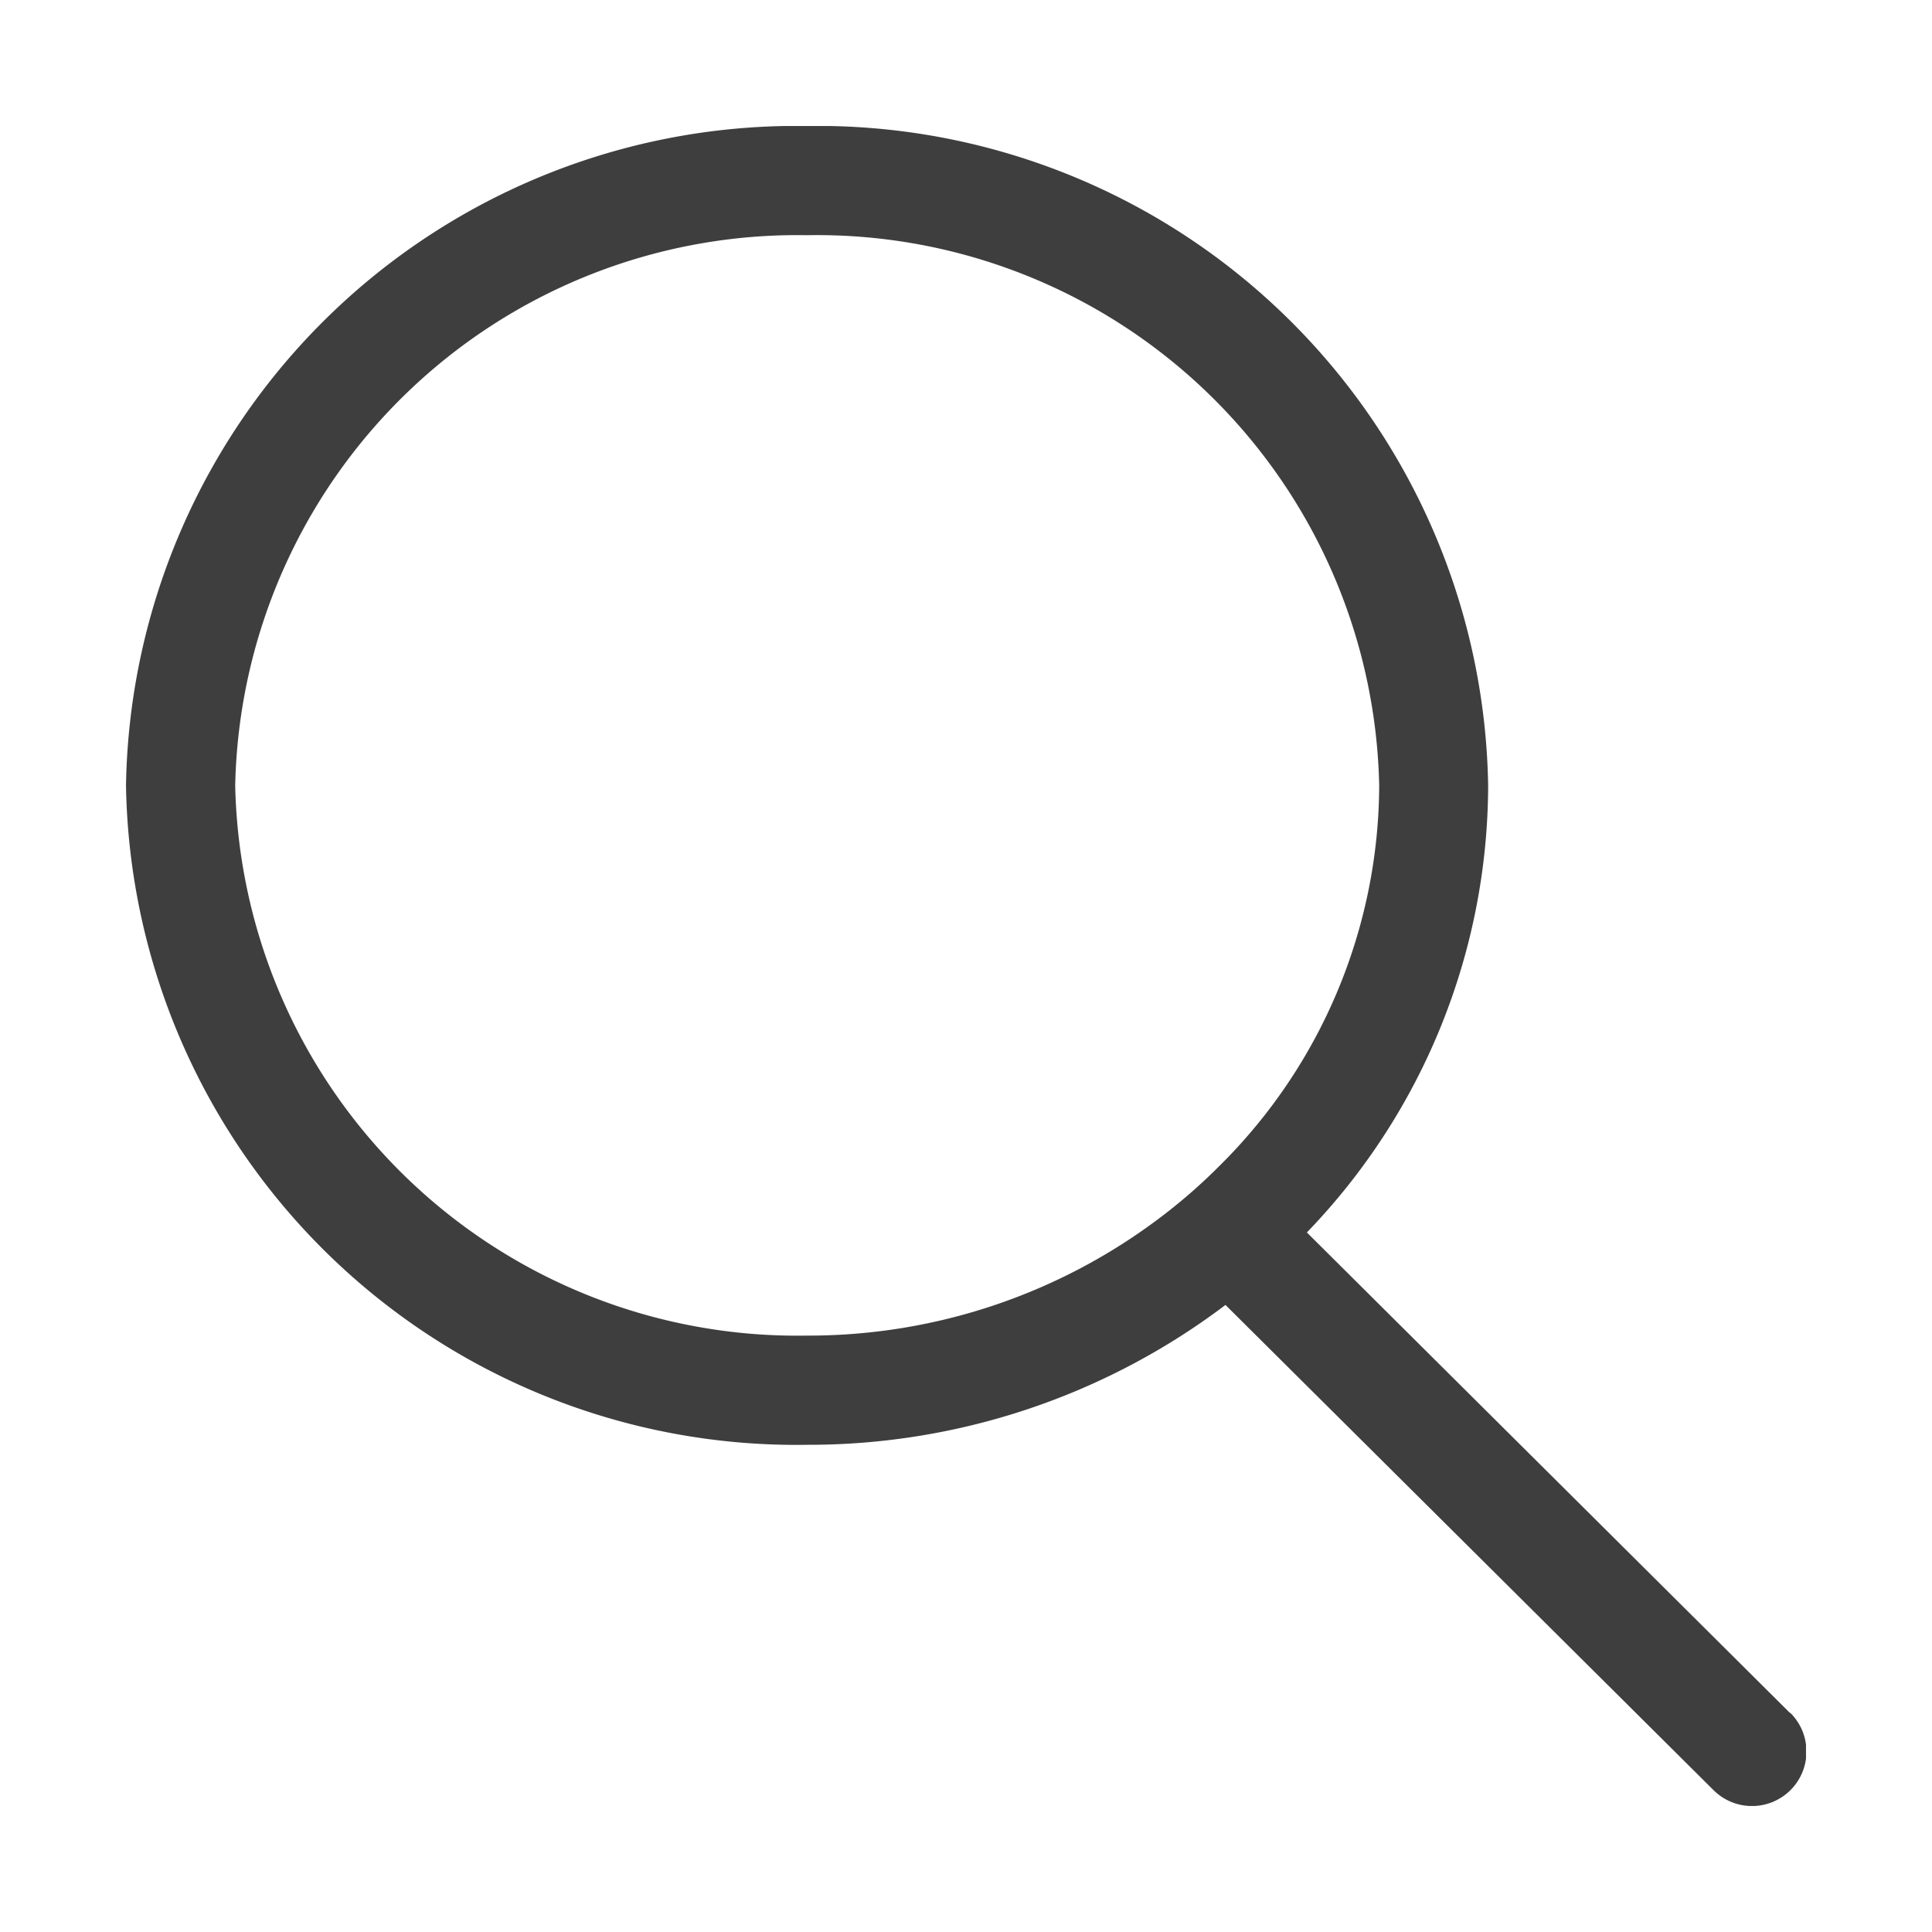
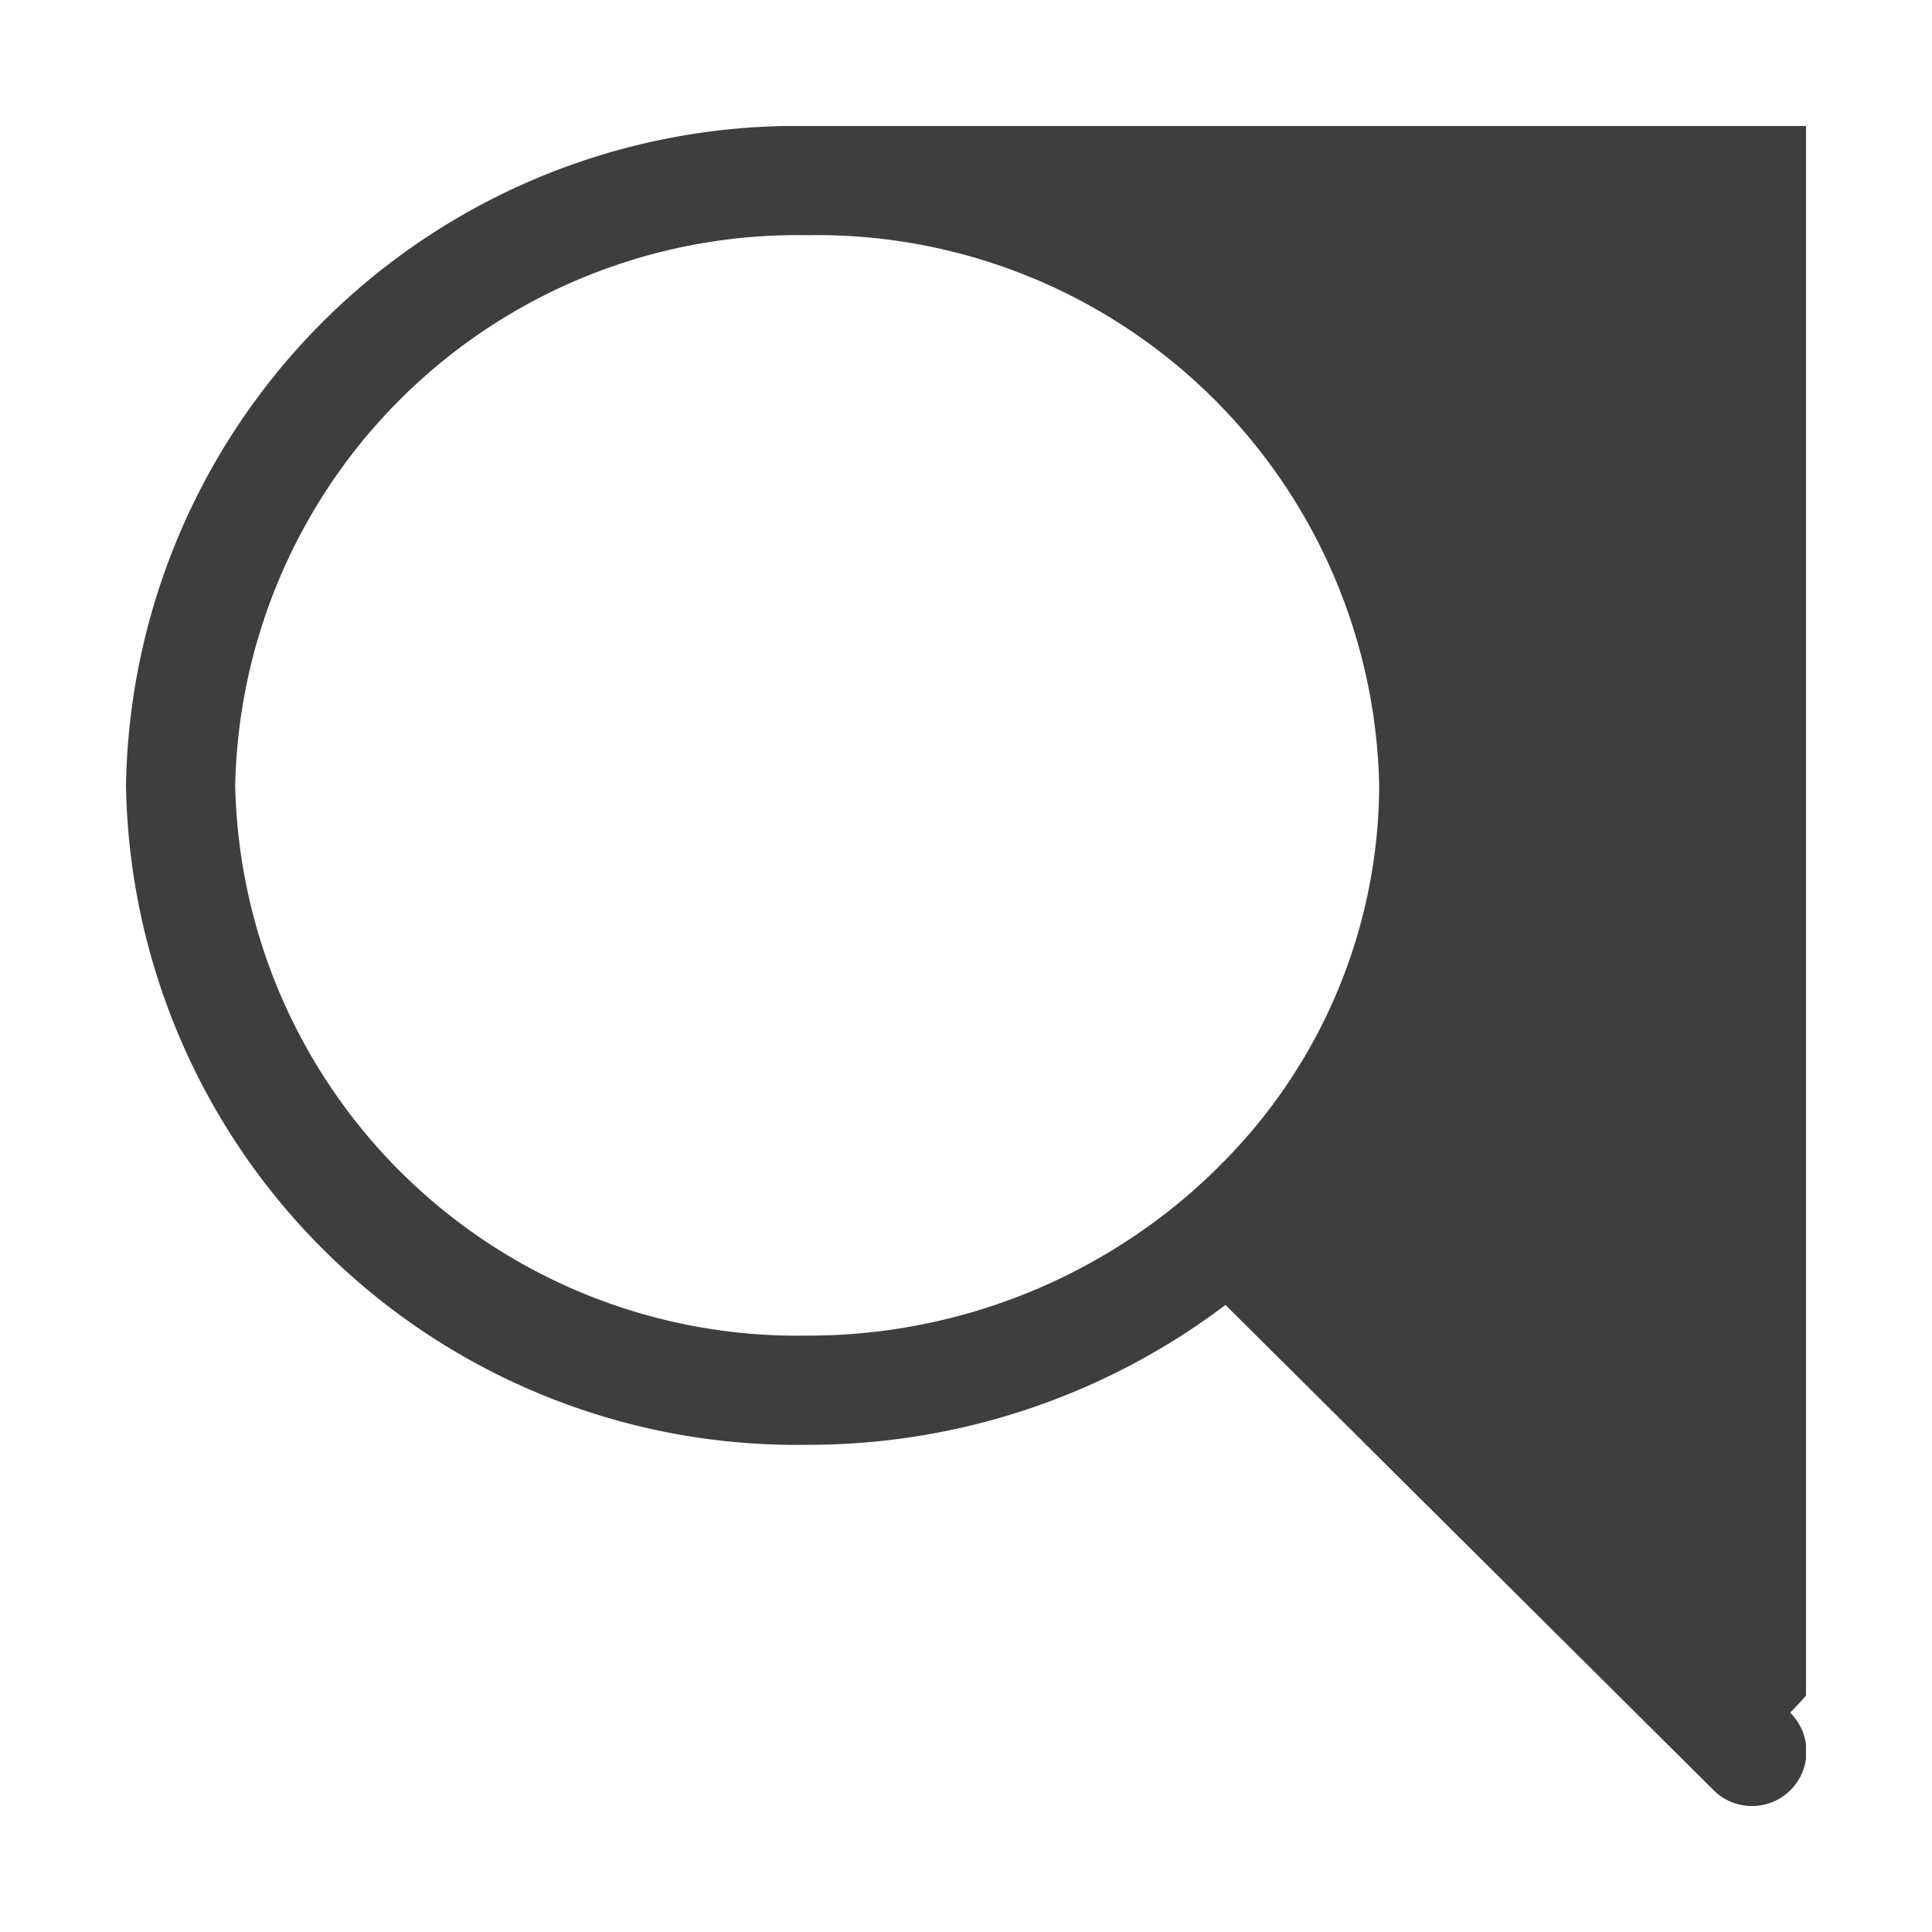
<svg xmlns="http://www.w3.org/2000/svg" id="ico-search2" width="23" height="23" viewBox="0 0 23 23">
  <defs>
    <clipPath id="clip-path">
      <rect id="長方形_160" data-name="長方形 160" width="20" height="20" transform="translate(1.5 1.5)" fill="#3e3e3e" />
    </clipPath>
  </defs>
-   <rect id="base" width="23" height="23" fill="none" />
  <g id="search" clip-path="url(#clip-path)">
    <g id="グループ_166523" data-name="グループ 166523">
-       <path id="パス_4042" data-name="パス 4042" d="M21.309,20.392l-5.751-5.72a7.684,7.684,0,0,0,2.158-5.321A7.983,7.983,0,0,0,9.608,1.5,7.983,7.983,0,0,0,1.5,9.351,7.982,7.982,0,0,0,9.608,17.2a8.229,8.229,0,0,0,4.981-1.665L20.4,21.312a.648.648,0,0,0,.914-.92M9.608,15.9A6.693,6.693,0,0,1,2.8,9.351,6.694,6.694,0,0,1,9.608,2.8a6.693,6.693,0,0,1,6.811,6.554,6.4,6.4,0,0,1-1.9,4.524,6.625,6.625,0,0,1-.685.6A6.939,6.939,0,0,1,9.608,15.9" fill="#3e3e3e" />
+       <path id="パス_4042" data-name="パス 4042" d="M21.309,20.392a7.684,7.684,0,0,0,2.158-5.321A7.983,7.983,0,0,0,9.608,1.5,7.983,7.983,0,0,0,1.5,9.351,7.982,7.982,0,0,0,9.608,17.2a8.229,8.229,0,0,0,4.981-1.665L20.4,21.312a.648.648,0,0,0,.914-.92M9.608,15.9A6.693,6.693,0,0,1,2.8,9.351,6.694,6.694,0,0,1,9.608,2.8a6.693,6.693,0,0,1,6.811,6.554,6.4,6.4,0,0,1-1.9,4.524,6.625,6.625,0,0,1-.685.6A6.939,6.939,0,0,1,9.608,15.9" fill="#3e3e3e" />
    </g>
  </g>
</svg>